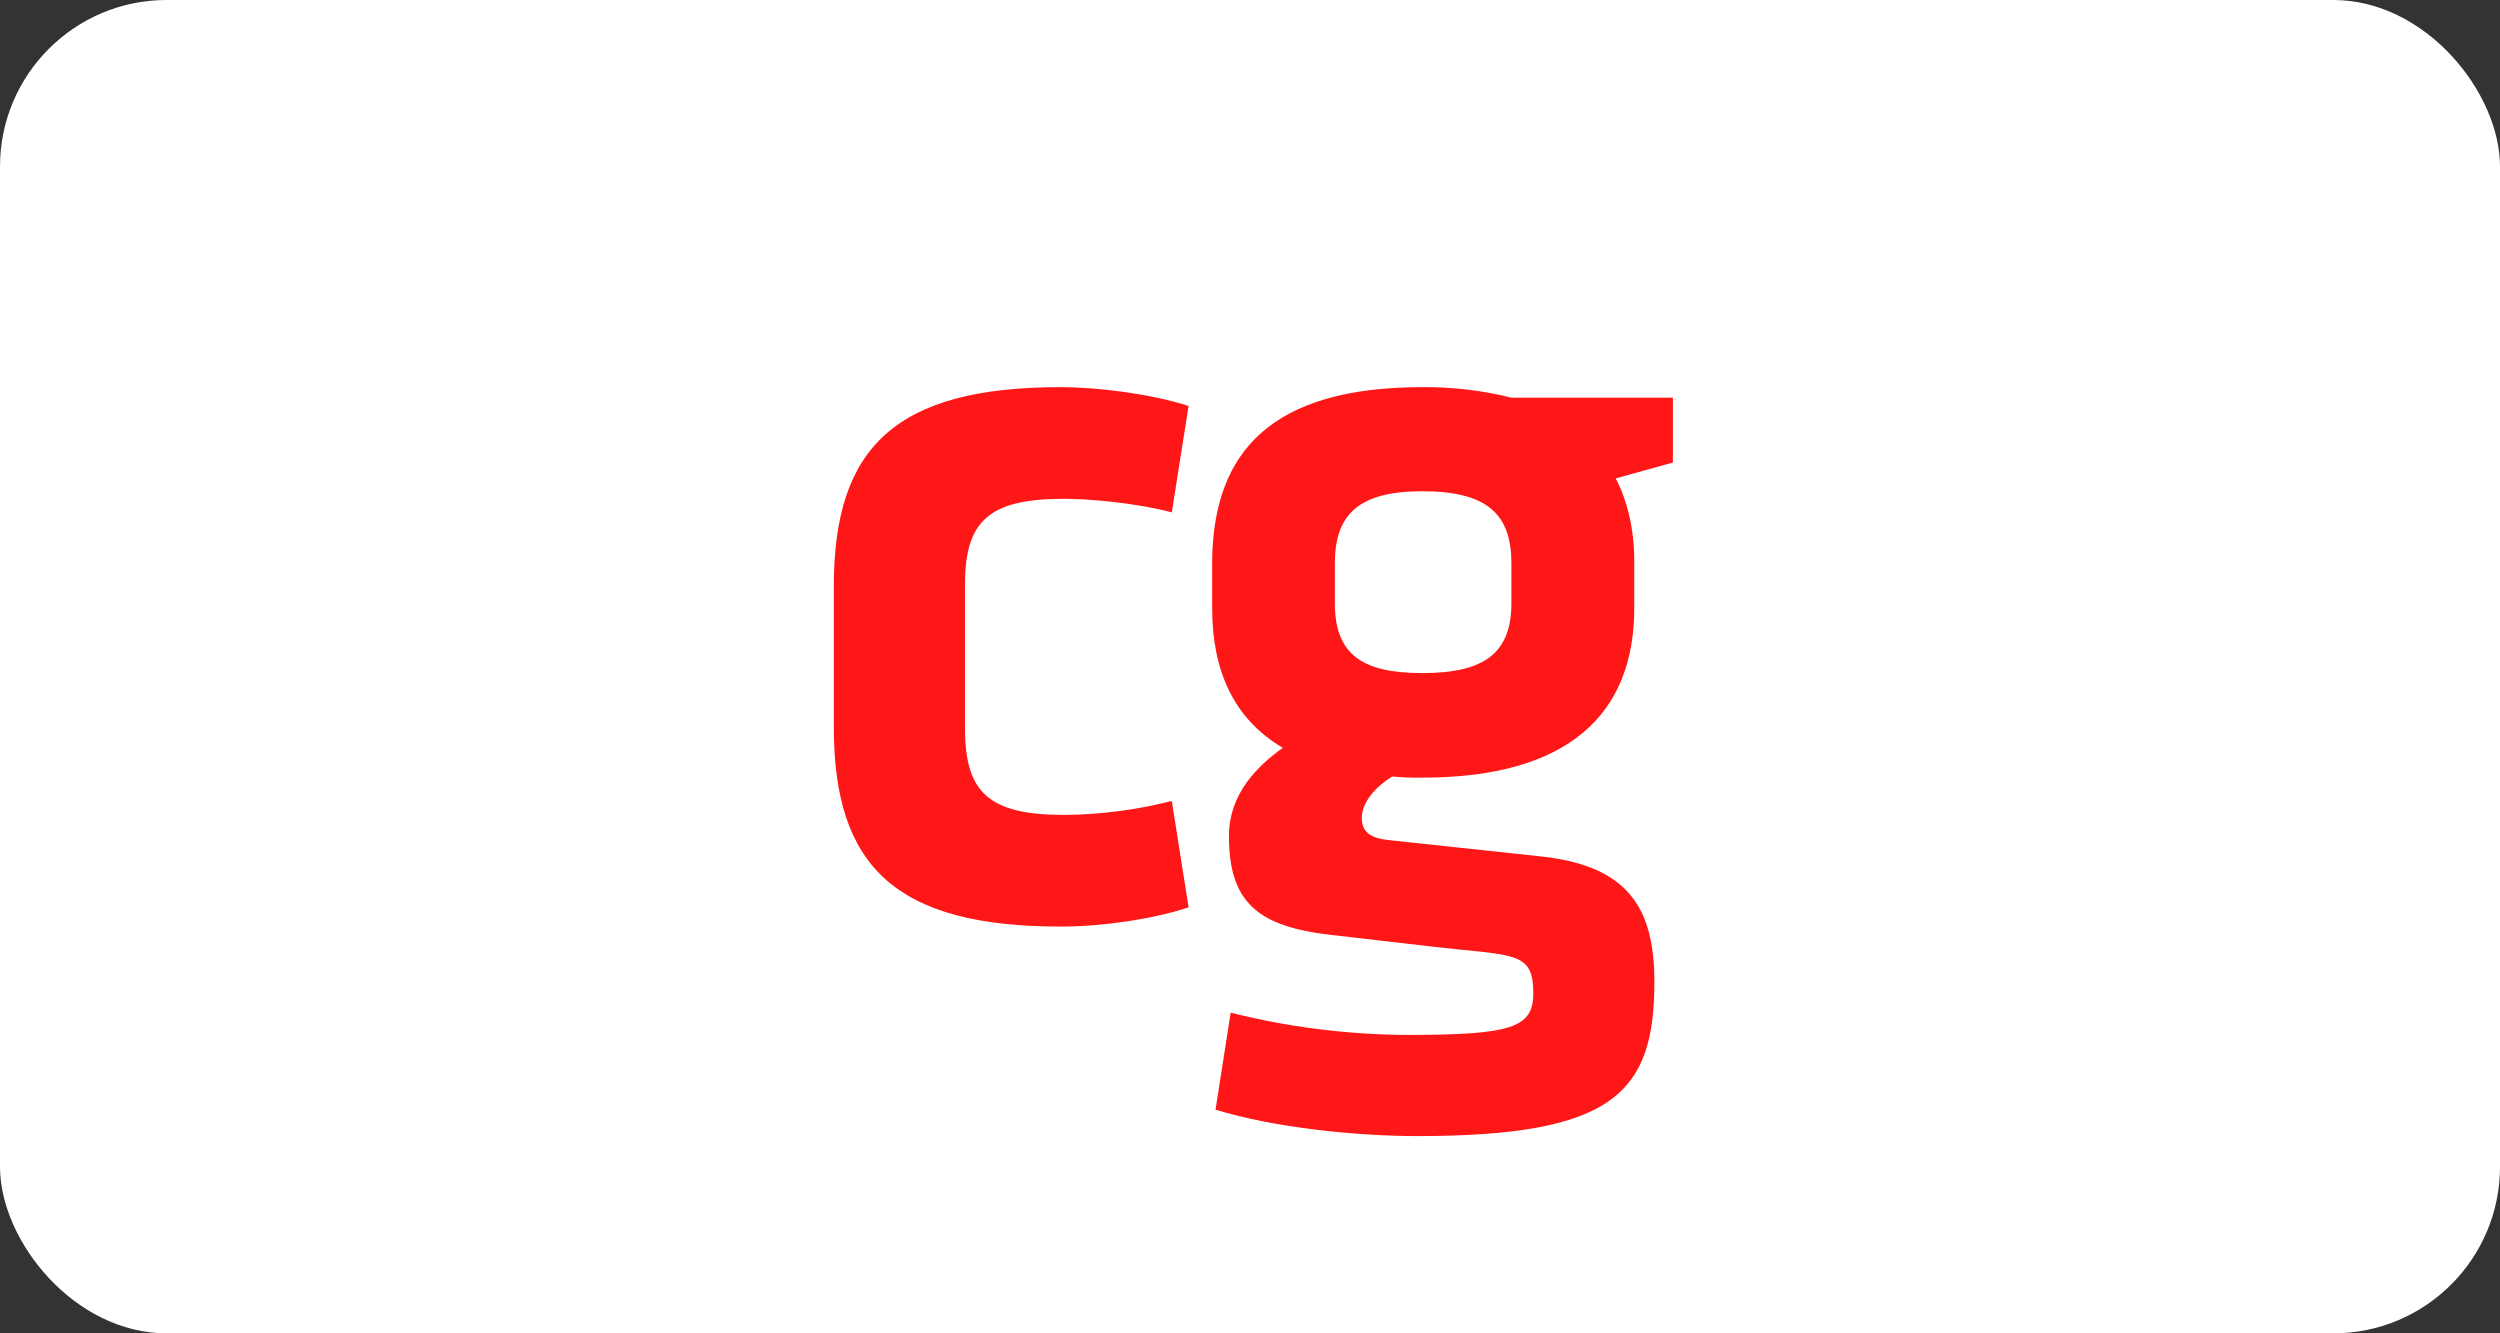
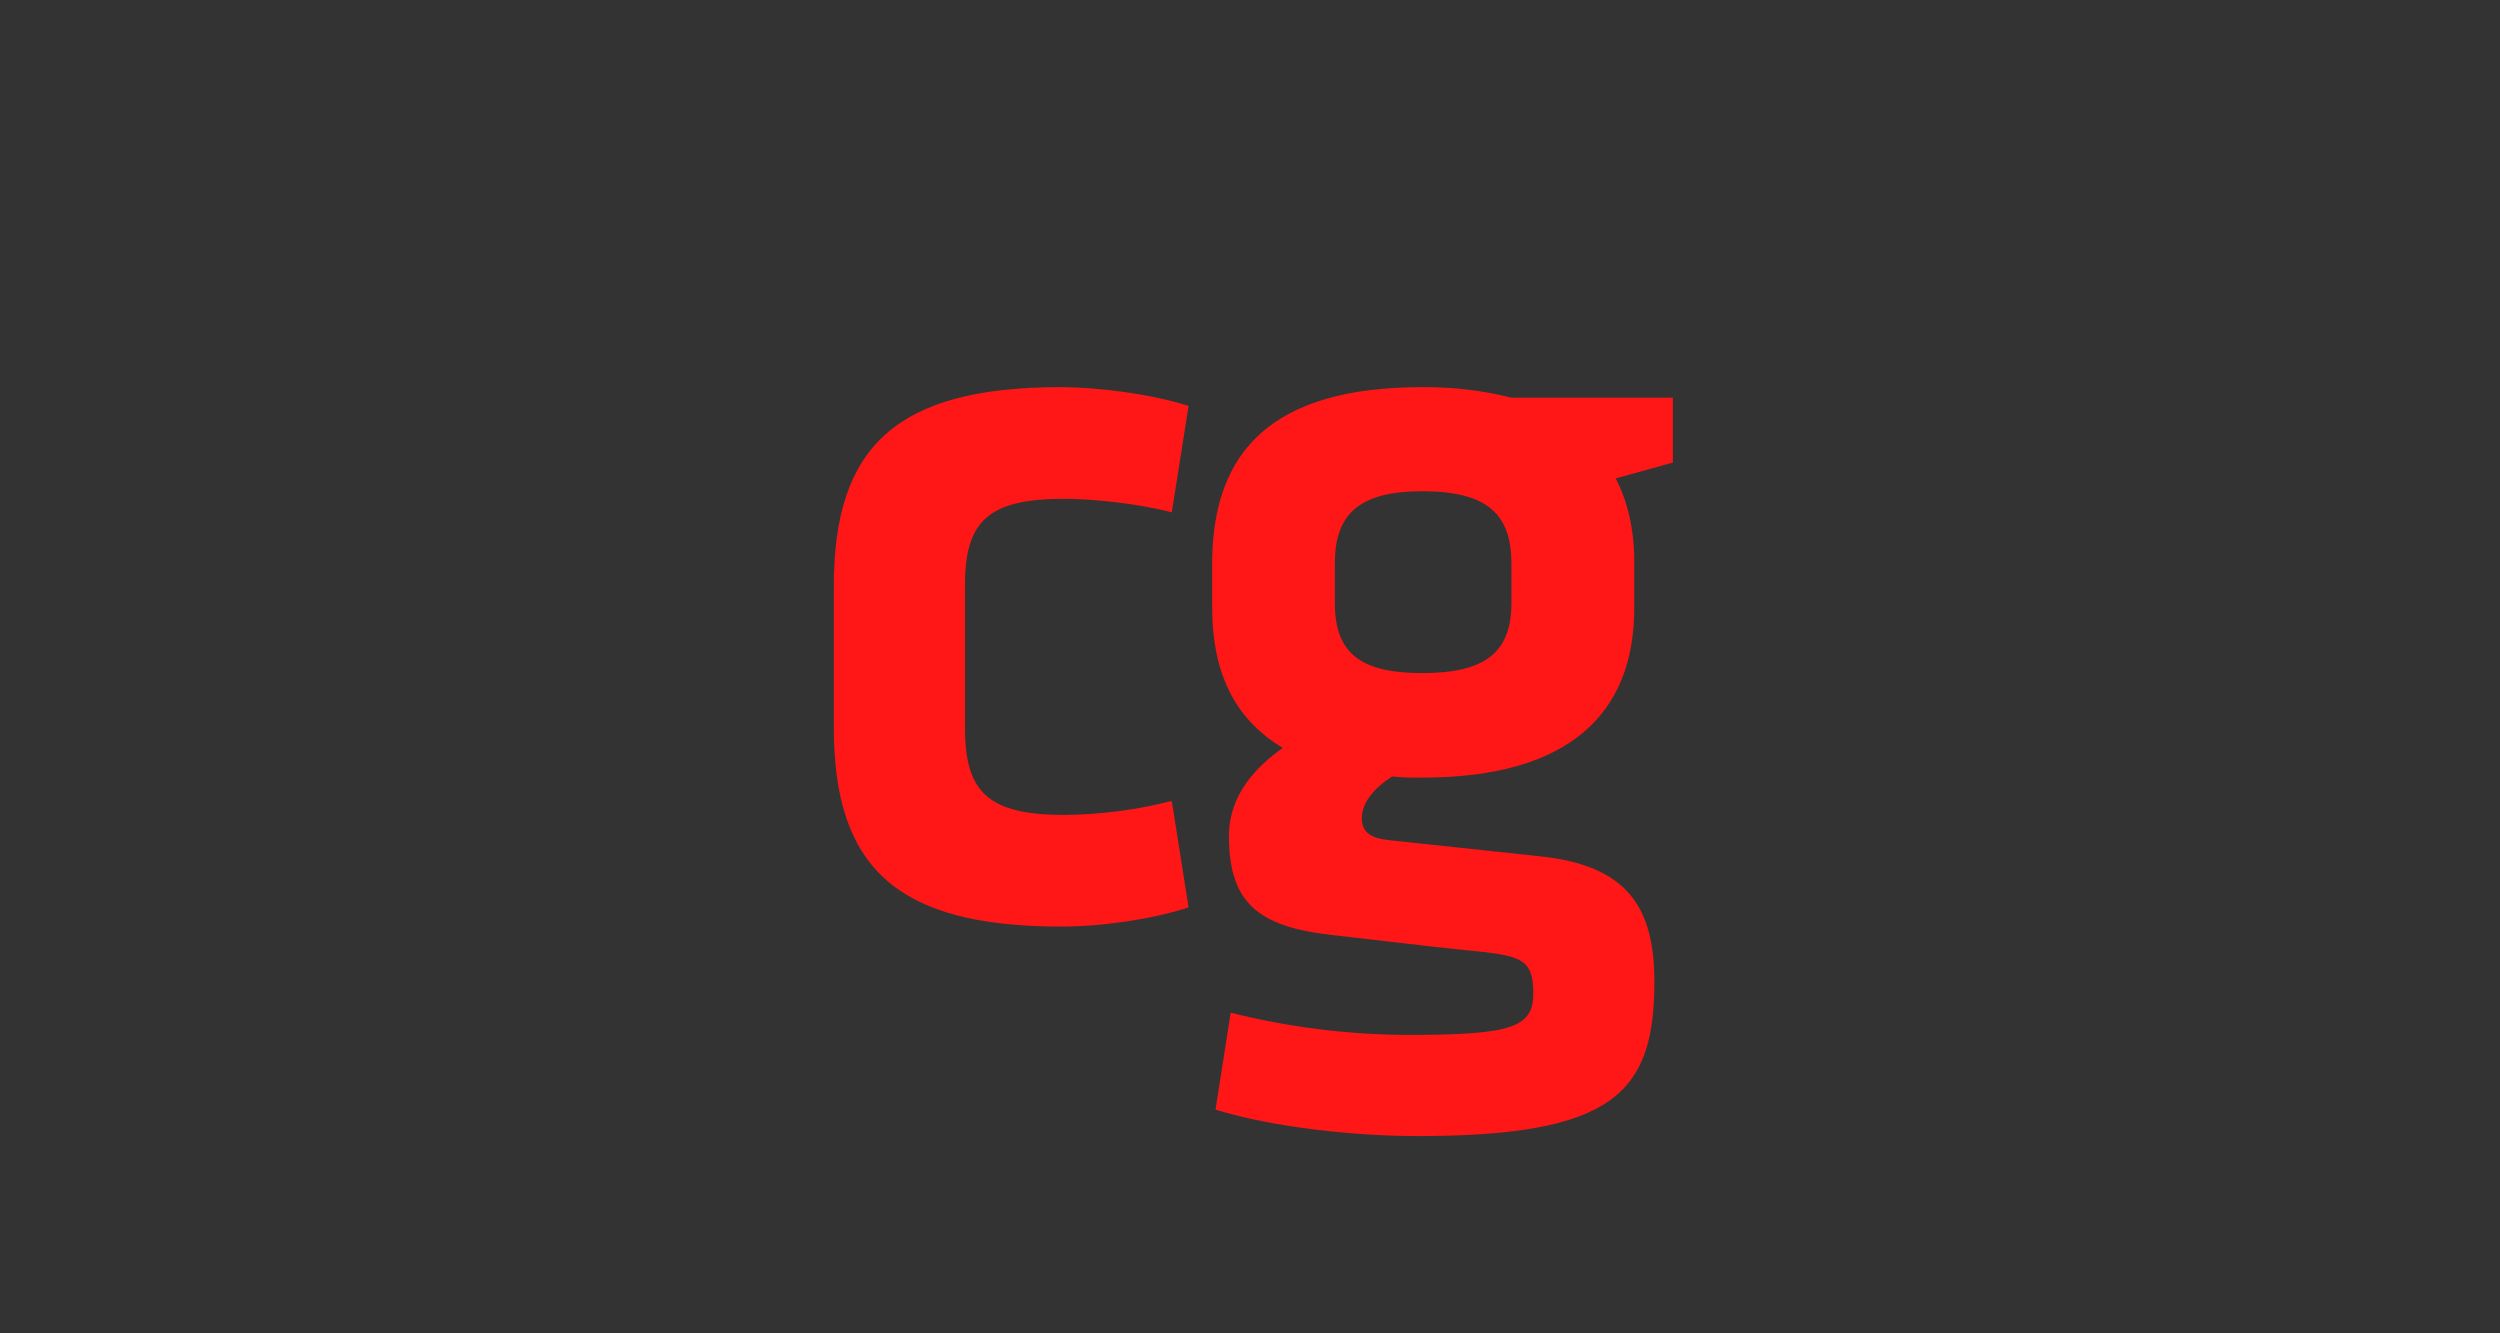
<svg xmlns="http://www.w3.org/2000/svg" width="60" height="32" viewBox="0 0 60 32" fill="none">
  <rect x="0" y="0" width="60" height="32" fill="#333333" stroke="none" />
-   <rect width="60" height="32" rx="4" fill="white" />
  <path fill-rule="evenodd" clip-rule="evenodd" d="M28.123 12.297C27.276 12.071 26.146 11.971 25.541 11.971C23.724 11.971 23.16 12.505 23.16 14.035V17.485C23.16 19.015 23.725 19.558 25.541 19.558C26.412 19.551 27.279 19.438 28.123 19.223L28.526 21.777C27.679 22.057 26.469 22.238 25.46 22.238C21.505 22.238 20.012 20.808 20.012 17.458V14.062C20.012 10.721 21.505 9.291 25.46 9.291C26.307 9.291 27.598 9.444 28.526 9.743L28.123 12.297ZM39.491 11.284C39.249 11.35 39.008 11.416 38.777 11.482H38.777C39.059 12.017 39.22 12.714 39.222 13.43V14.598C39.222 17.133 37.648 18.663 34.138 18.663C33.895 18.668 33.653 18.659 33.411 18.636C33.007 18.89 32.684 19.252 32.684 19.632C32.684 19.968 32.886 20.122 33.37 20.167C34.706 20.312 35.464 20.393 36.771 20.531L37.002 20.556C39.06 20.783 39.705 21.778 39.705 23.562C39.705 26.225 38.737 27.266 34.015 27.266C32.562 27.266 30.585 27.067 29.173 26.632L29.536 24.304C30.921 24.652 32.344 24.831 33.772 24.838C36.274 24.838 36.799 24.666 36.799 23.842C36.799 23.081 36.557 22.955 35.589 22.846C34.669 22.755 34.105 22.689 33.404 22.606C32.999 22.558 32.549 22.506 31.957 22.439C30.181 22.24 29.495 21.651 29.495 20.067C29.495 19.043 30.182 18.383 30.787 17.948C29.617 17.259 29.092 16.109 29.092 14.597V13.429C29.132 10.848 30.504 9.291 34.136 9.291C34.857 9.285 35.576 9.37 36.275 9.544H40.149V11.102C39.935 11.162 39.713 11.223 39.491 11.284ZM34.135 11.79C35.709 11.79 36.274 12.351 36.274 13.528V14.47C36.274 15.674 35.628 16.154 34.135 16.154C32.682 16.154 32.036 15.701 32.036 14.47V13.528C32.036 12.351 32.602 11.79 34.135 11.79Z" fill="#FF1616" />
</svg>